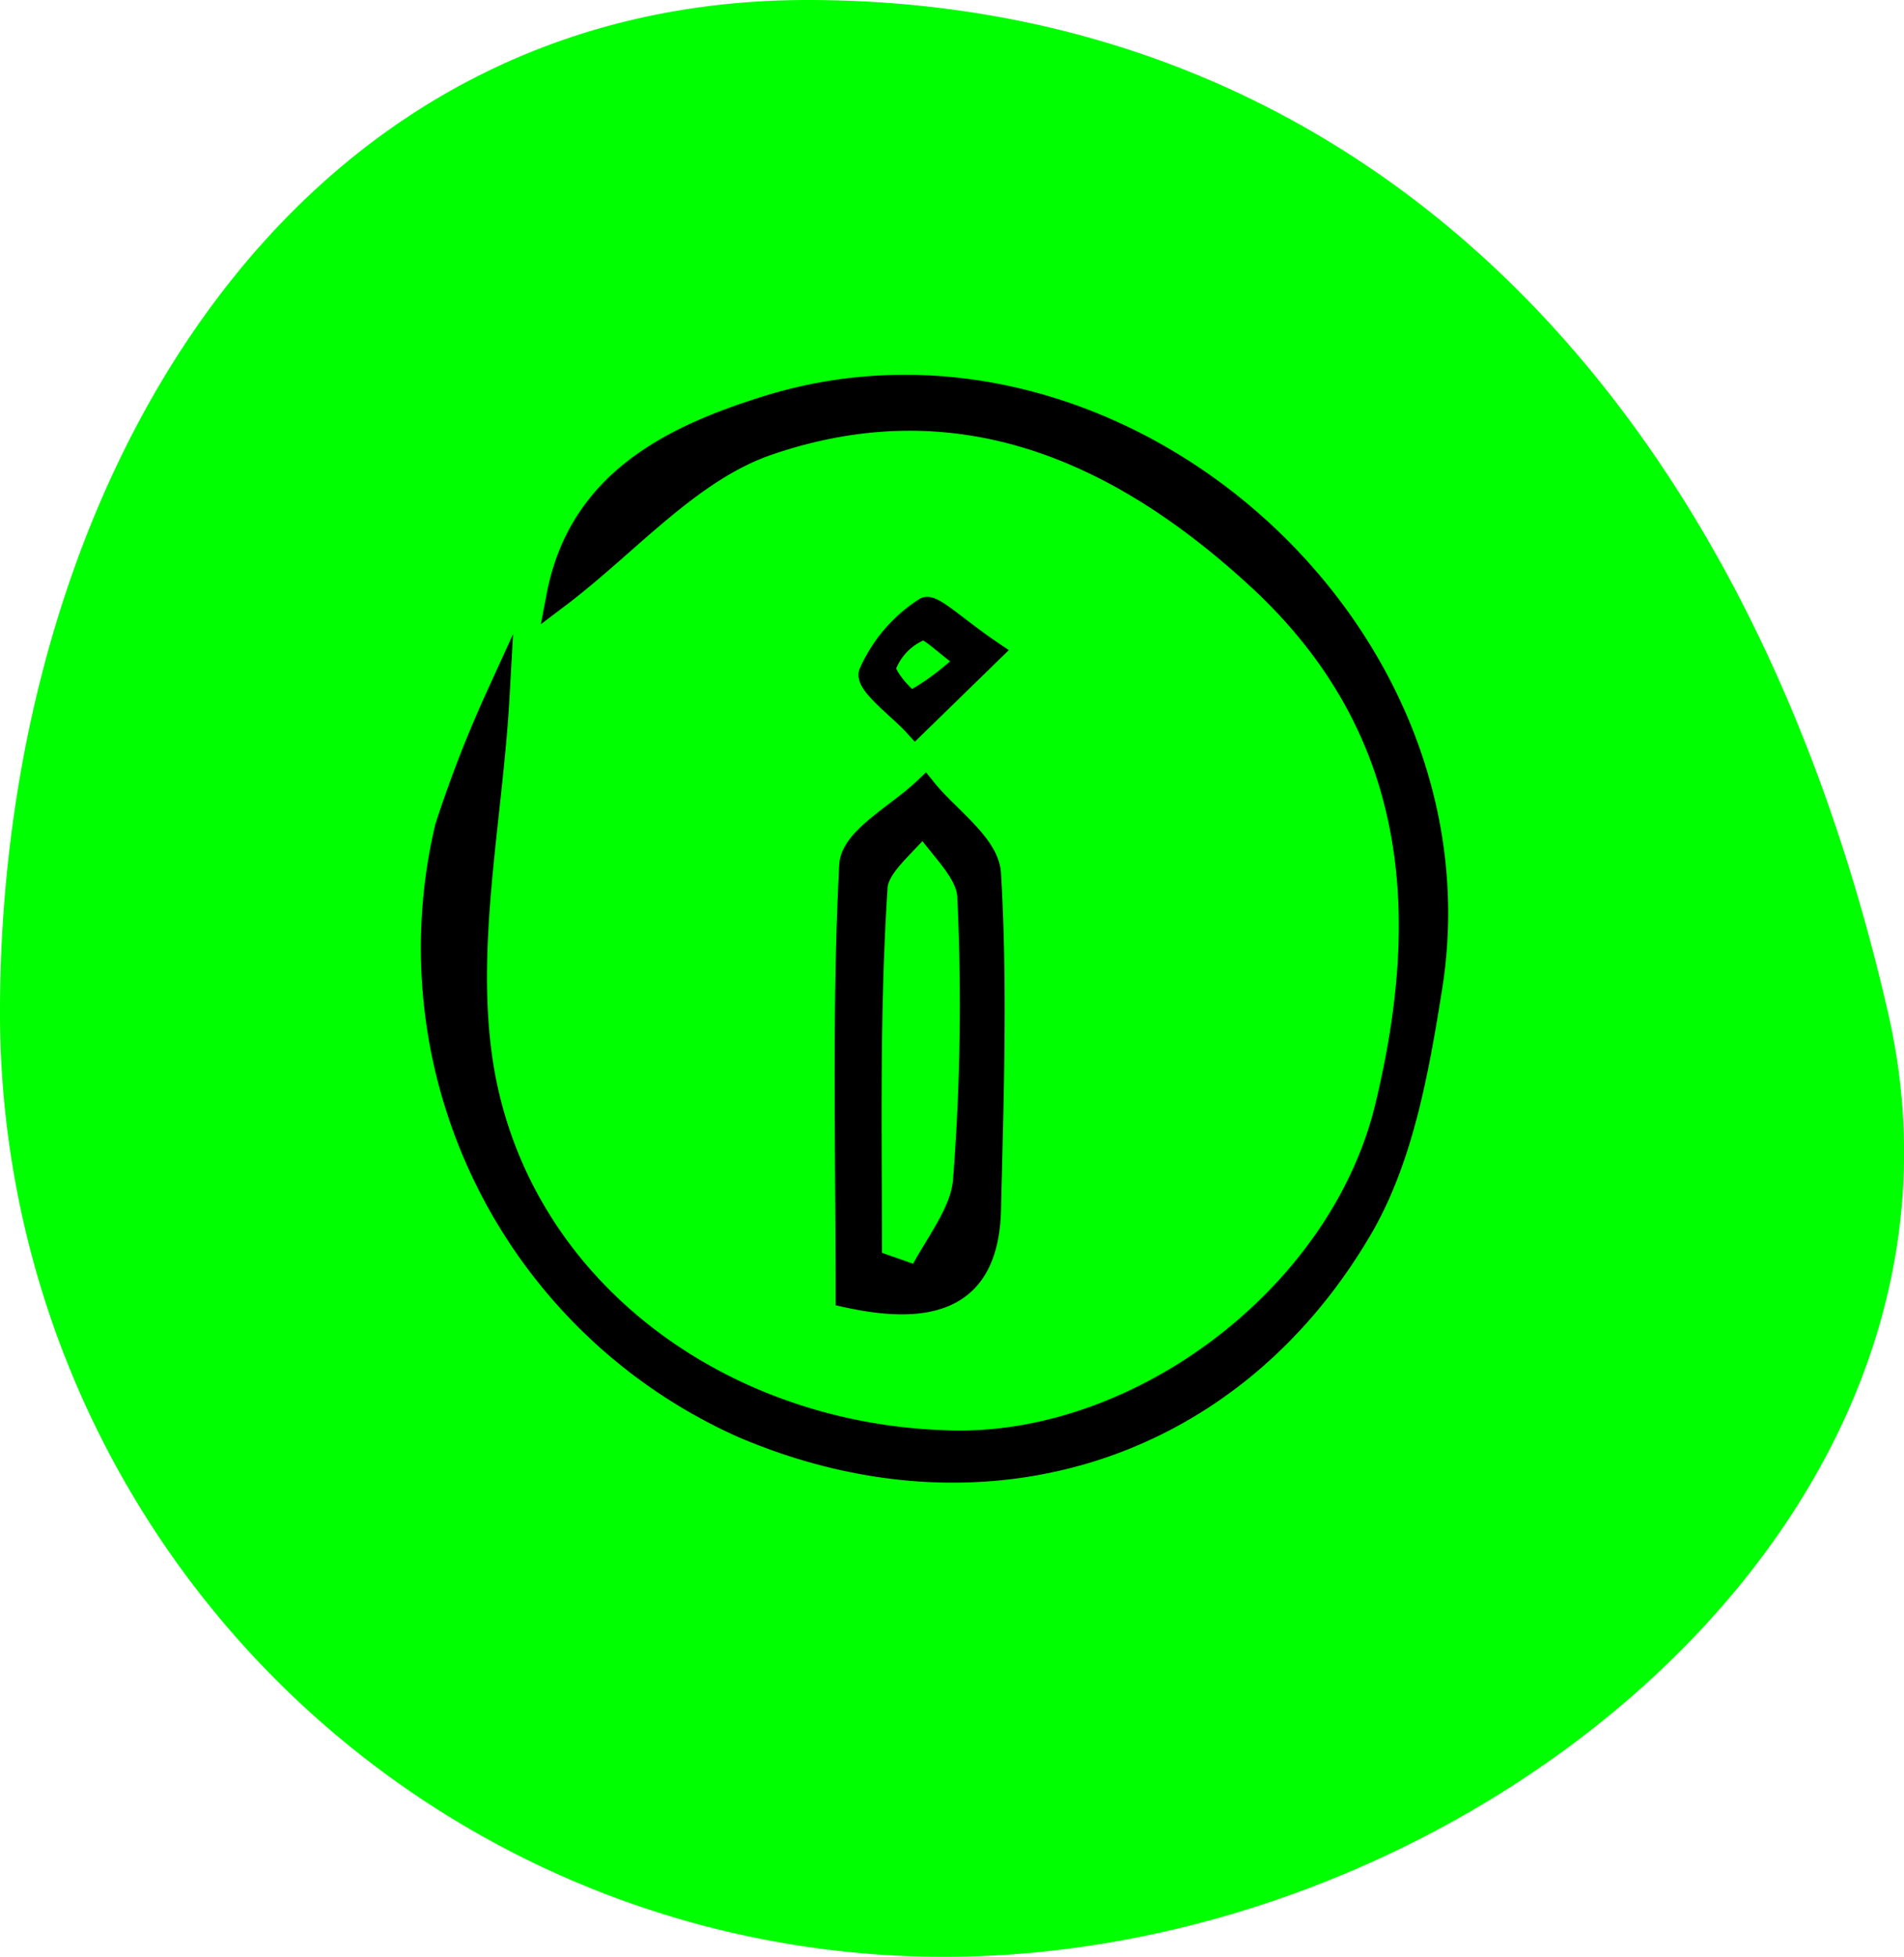
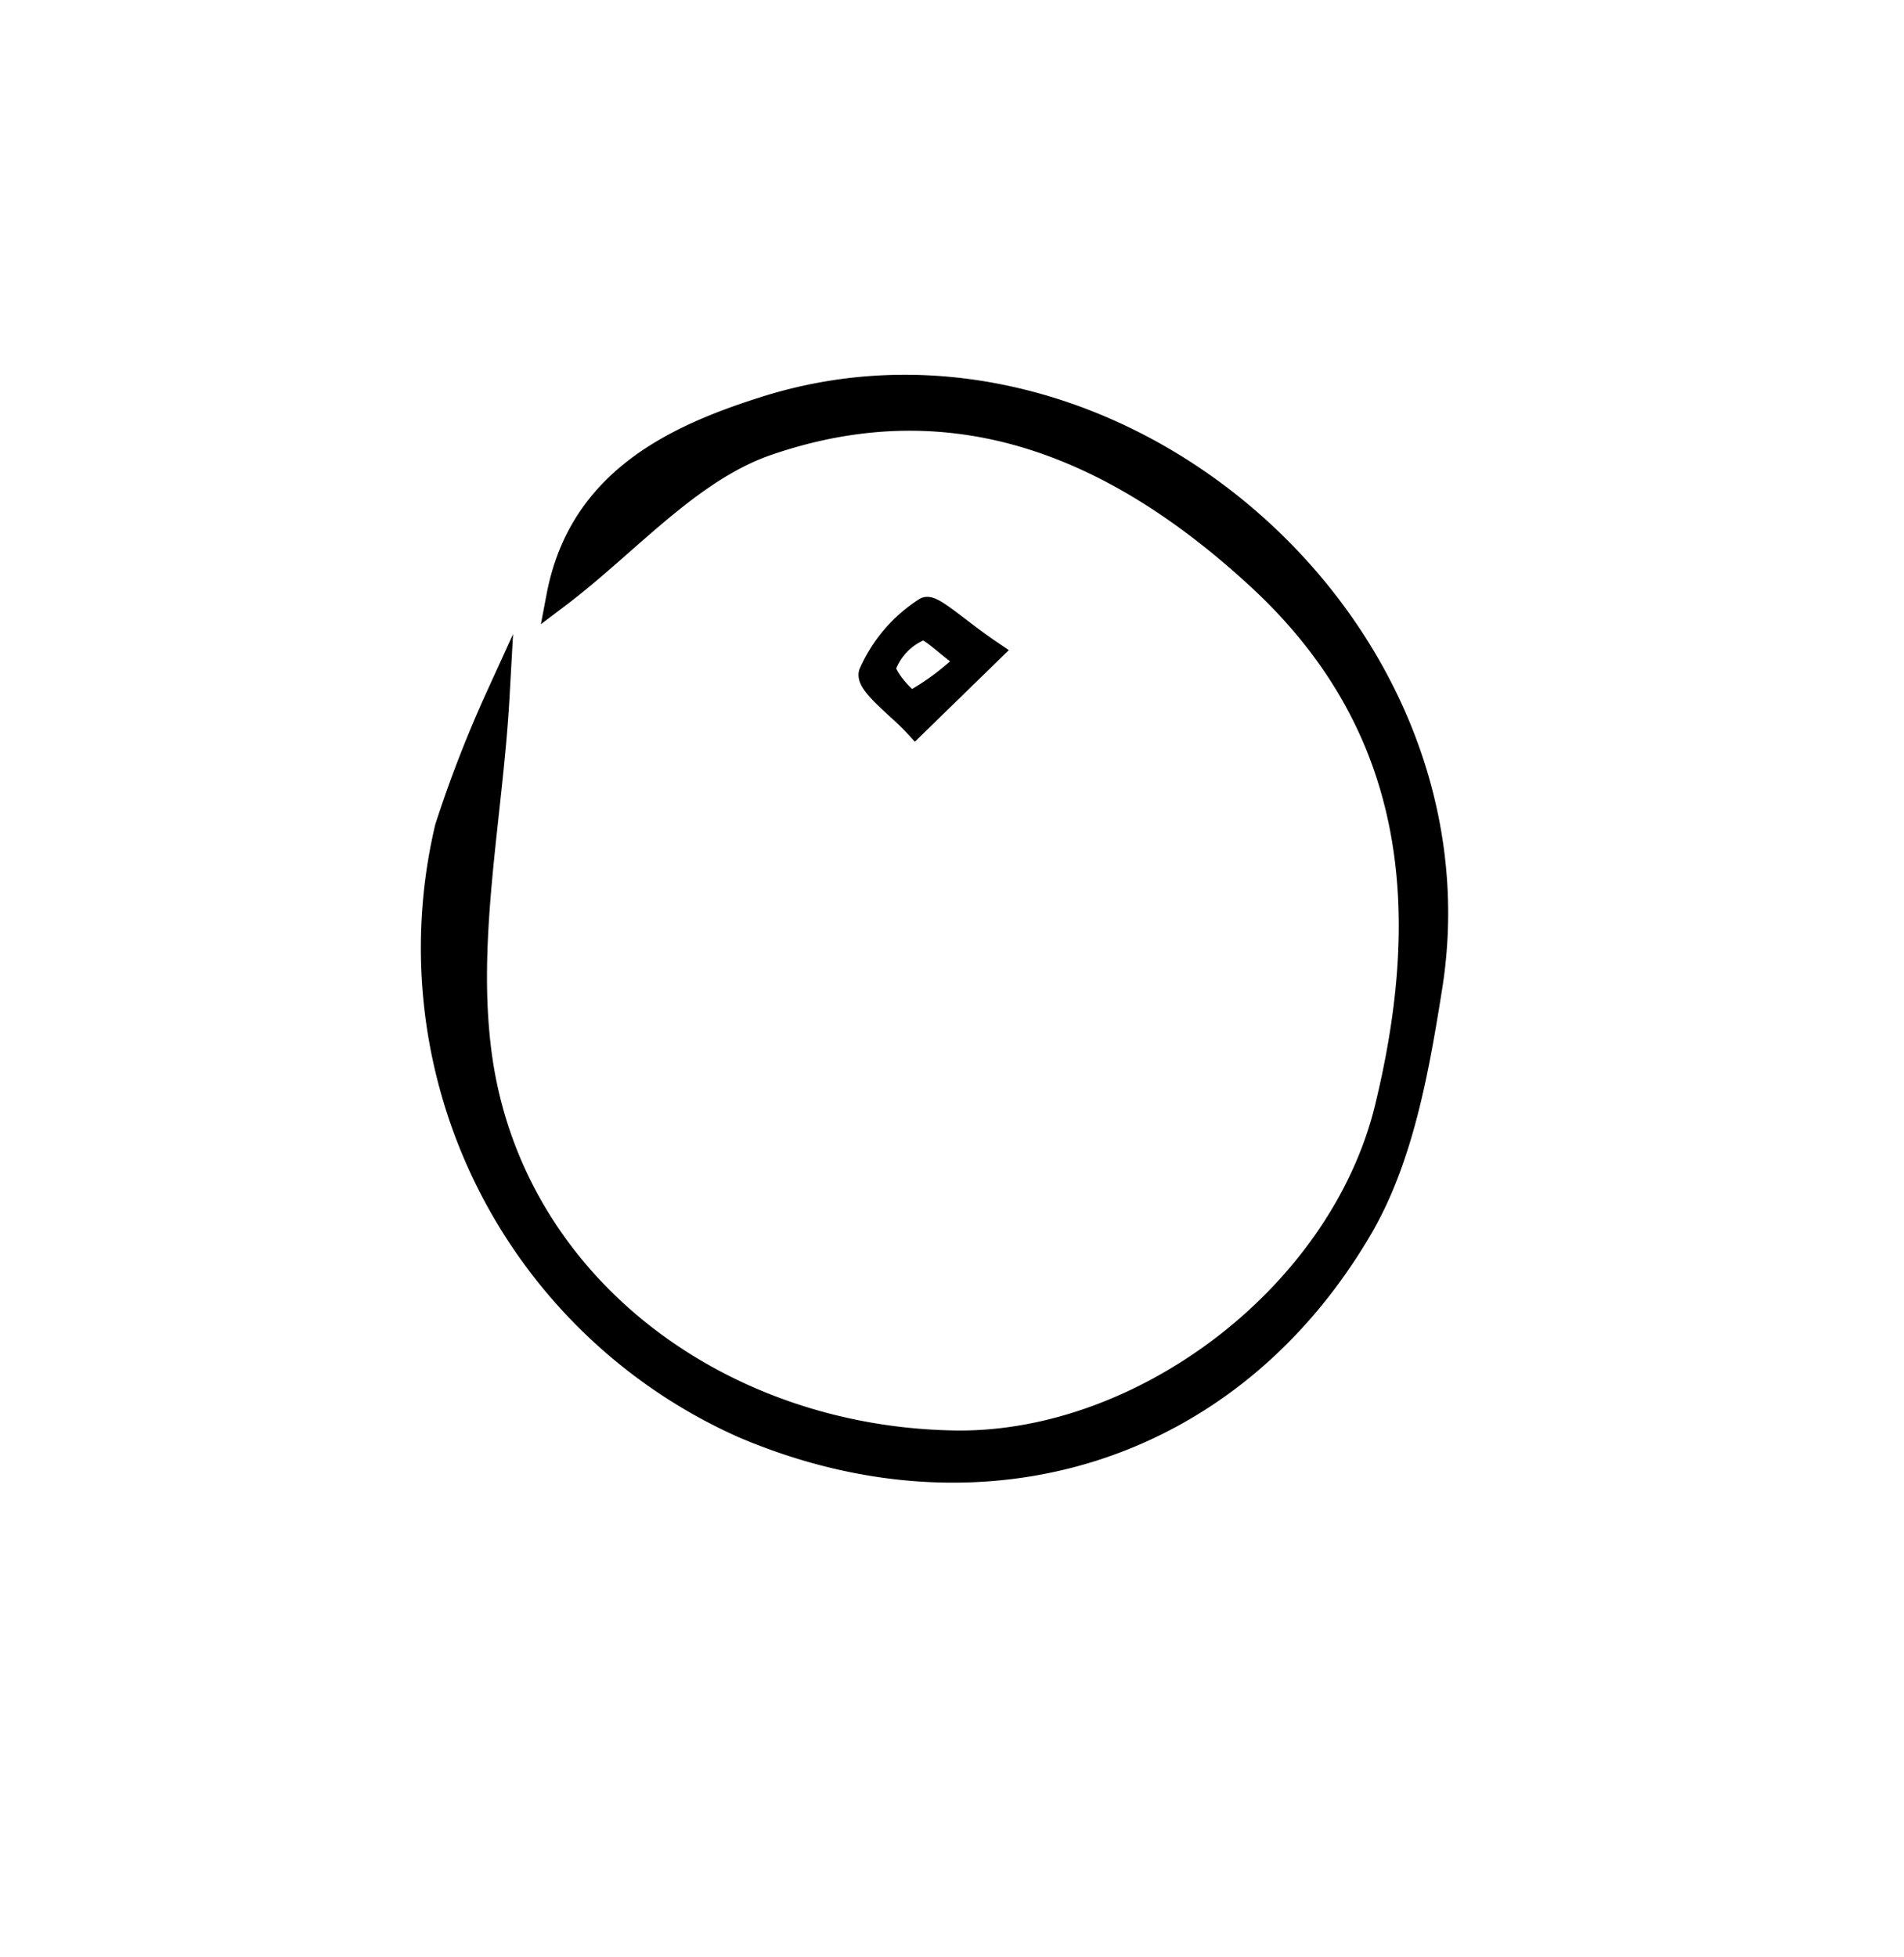
<svg xmlns="http://www.w3.org/2000/svg" viewBox="0 0 80 82.2">
  <defs fill="#fcfcfc">
    <style>.cls-1{fill:#00ff00;}.cls-2{fill:#000000;stroke:#000000;stroke-miterlimit:10;}</style>
  </defs>
  <title>info</title>
  <g id="Layer_2" data-name="Layer 2">
    <g id="Layer_1-2" data-name="Layer 1">
-       <path class="cls-1" d="M79.33,42.54C84.22,63.89,61.57,82.2,39.66,82.2A39.66,39.66,0,0,1,0,42.54C0,20.63,12,0,33.92,0S73,15,79.33,42.54Z" fill="#fcfcfc" />
      <path class="cls-2" d="M20.91,29.26c-.29,5.19-1.48,10.53-.67,15.55,1.53,9.36,10.11,15.63,19.88,15.78,7.82.12,16.17-6.1,18.13-14,2-8.19,1.46-15.91-5.22-22.18-6-5.59-12.82-8.51-20.77-5.78-3.28,1.12-5.89,4.21-8.8,6.41.91-4.78,4.76-6.65,8.65-7.88,14.57-4.64,30.37,9.08,28,24.25-.55,3.46-1.2,7.19-2.91,10.14-5.54,9.51-16,12.63-26,8.35A22,22,0,0,1,18.77,34.77,51.39,51.39,0,0,1,20.91,29.26Z" fill="#fcfcfc" />
-       <path class="cls-2" d="M35.61,54.43c0-6.14-.16-12.13.15-18.08.05-1.11,2-2.12,3.1-3.17.94,1.17,2.62,2.3,2.7,3.52.28,4.7.11,9.43,0,14.14C41.46,54.24,39.52,55.28,35.61,54.43Zm1-1.43,2,.7c.67-1.37,1.82-2.7,1.93-4.11a95.11,95.11,0,0,0,.18-11.94c-.05-1.07-1.26-2.09-1.93-3.13-.71.94-2,1.85-2,2.82C36.45,42.55,36.56,47.78,36.56,53Z" fill="#fcfcfc" />
      <path class="cls-2" d="M41.6,27.38l-3.14,3.06c-.67-.73-2-1.7-1.88-2.15a6.13,6.13,0,0,1,2.31-2.7C39.15,25.42,40.24,26.46,41.6,27.38Zm-.9.35c-1-.68-1.66-1.45-2-1.33A2.74,2.74,0,0,0,37.15,28c-.1.41,1,1.59,1.17,1.52A10.61,10.61,0,0,0,40.7,27.73Z" fill="#fcfcfc" />
    </g>
  </g>
</svg>